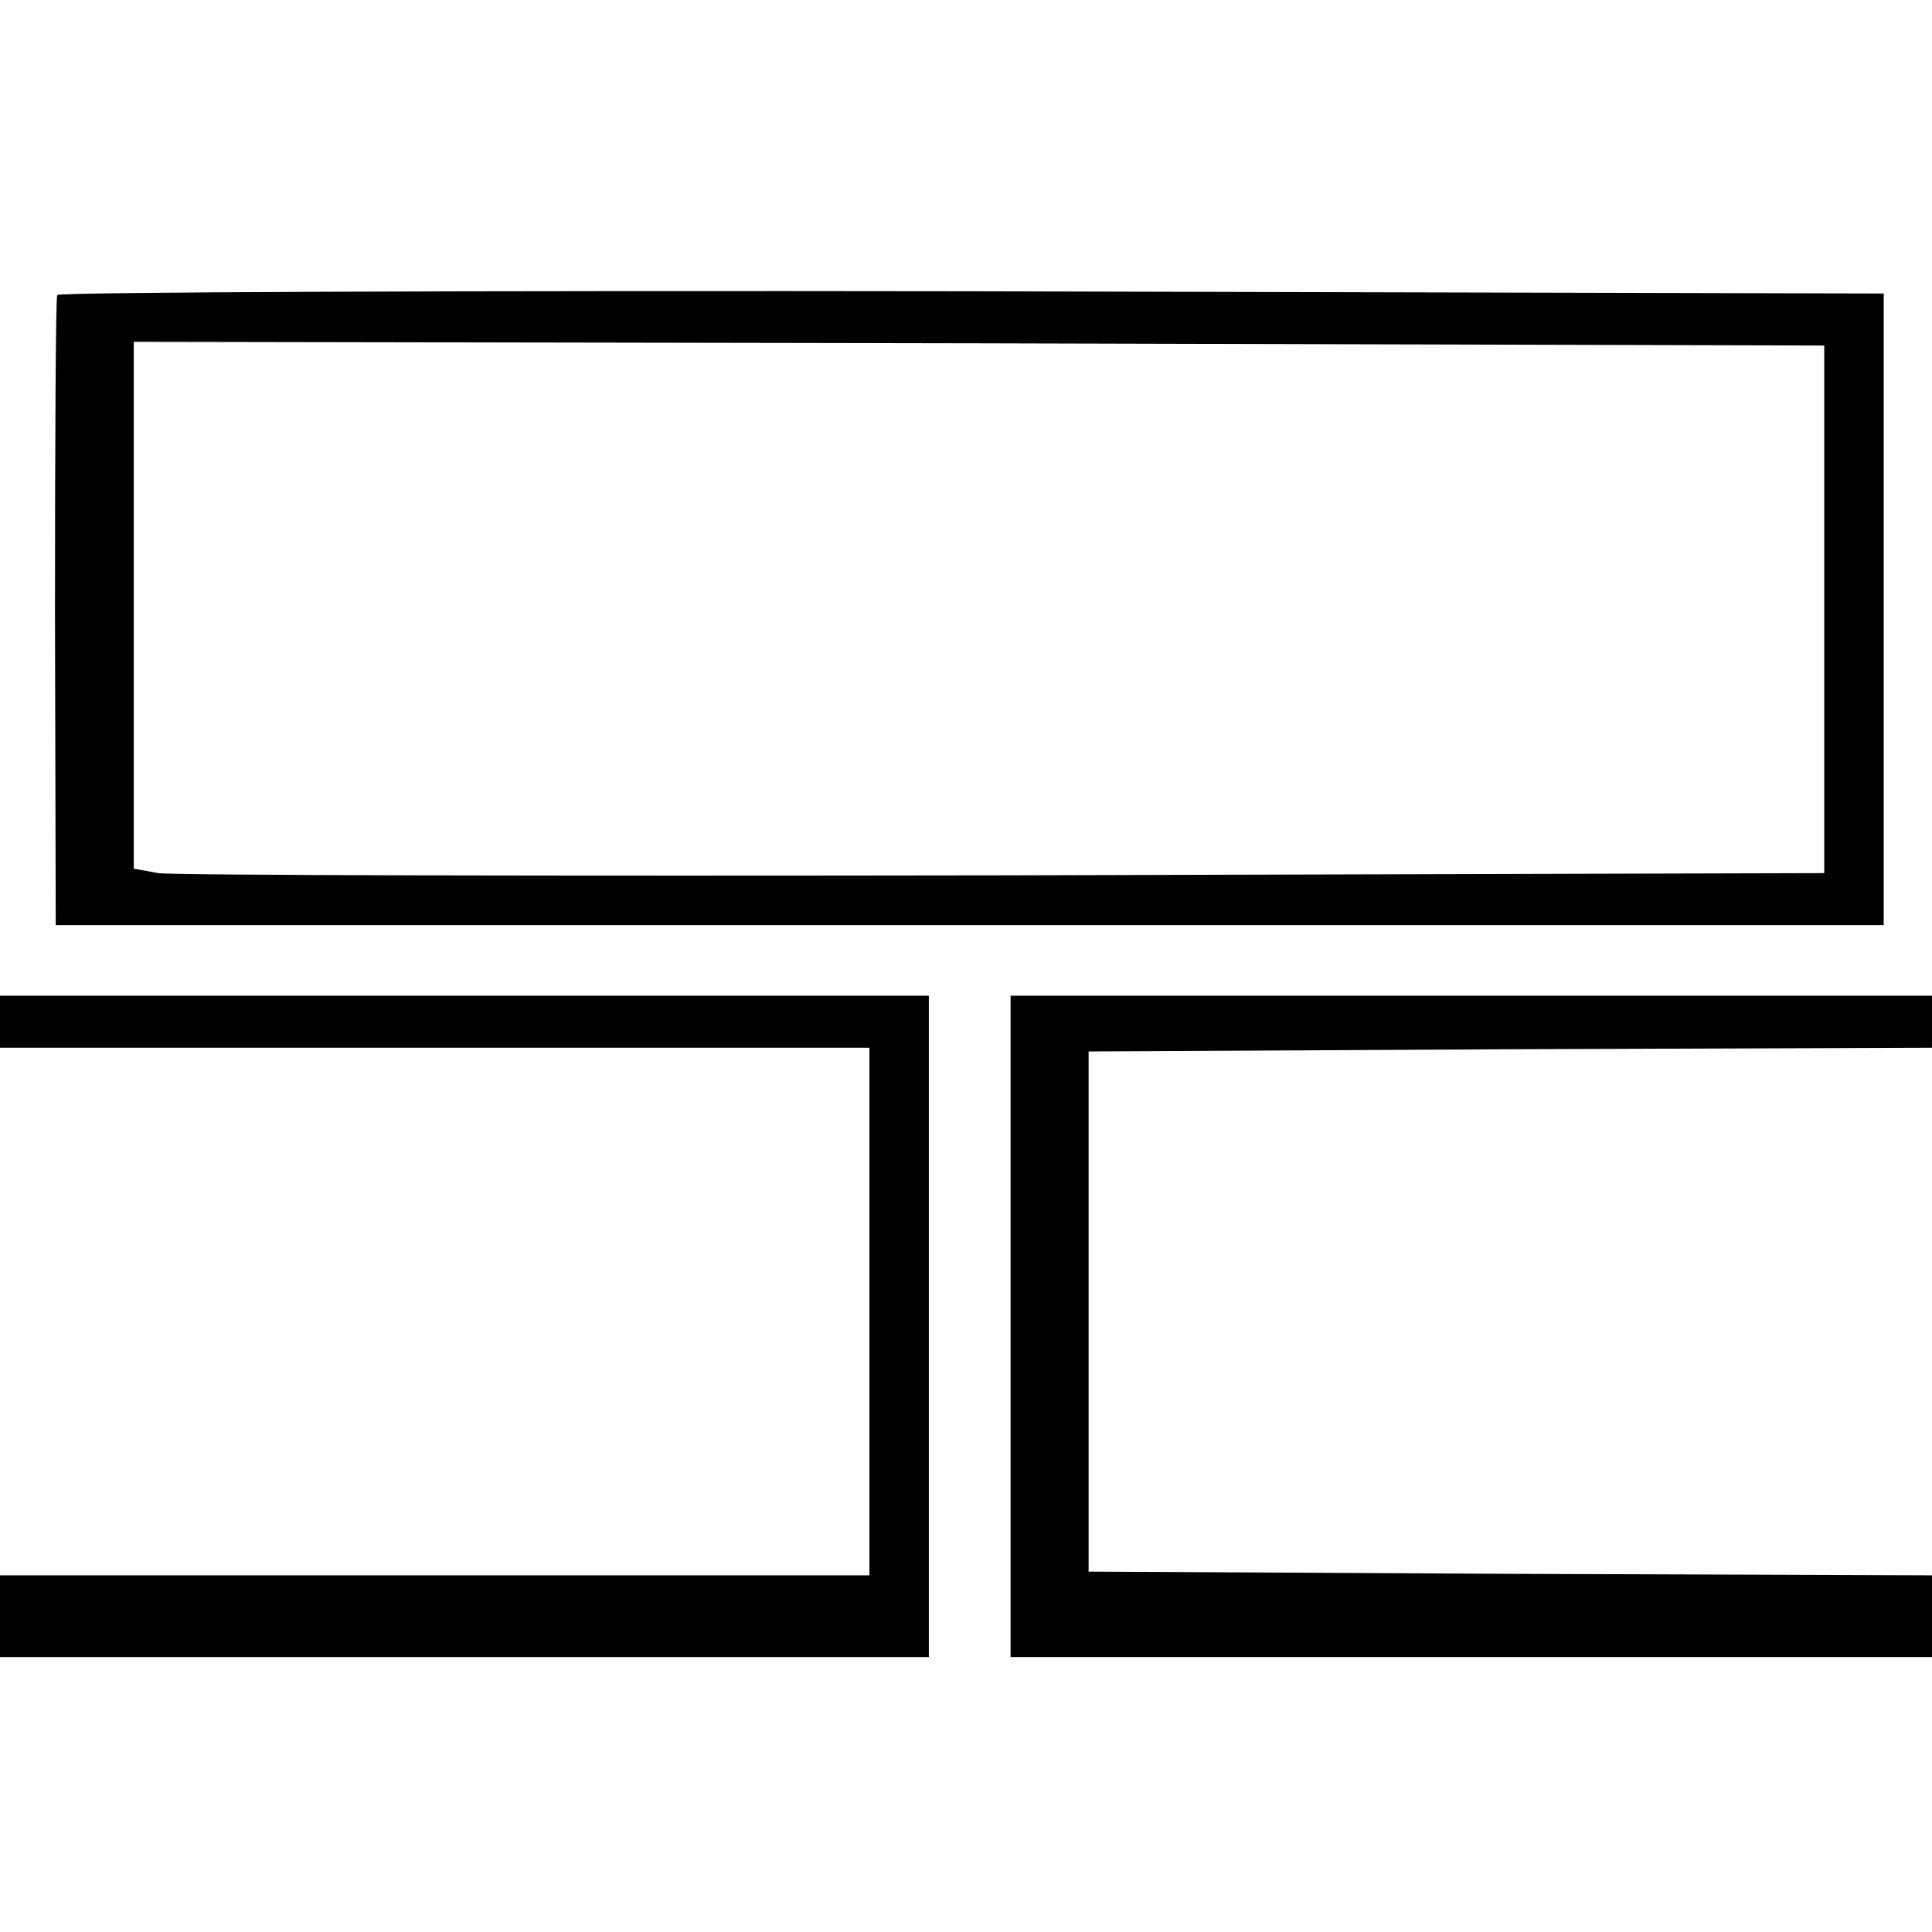
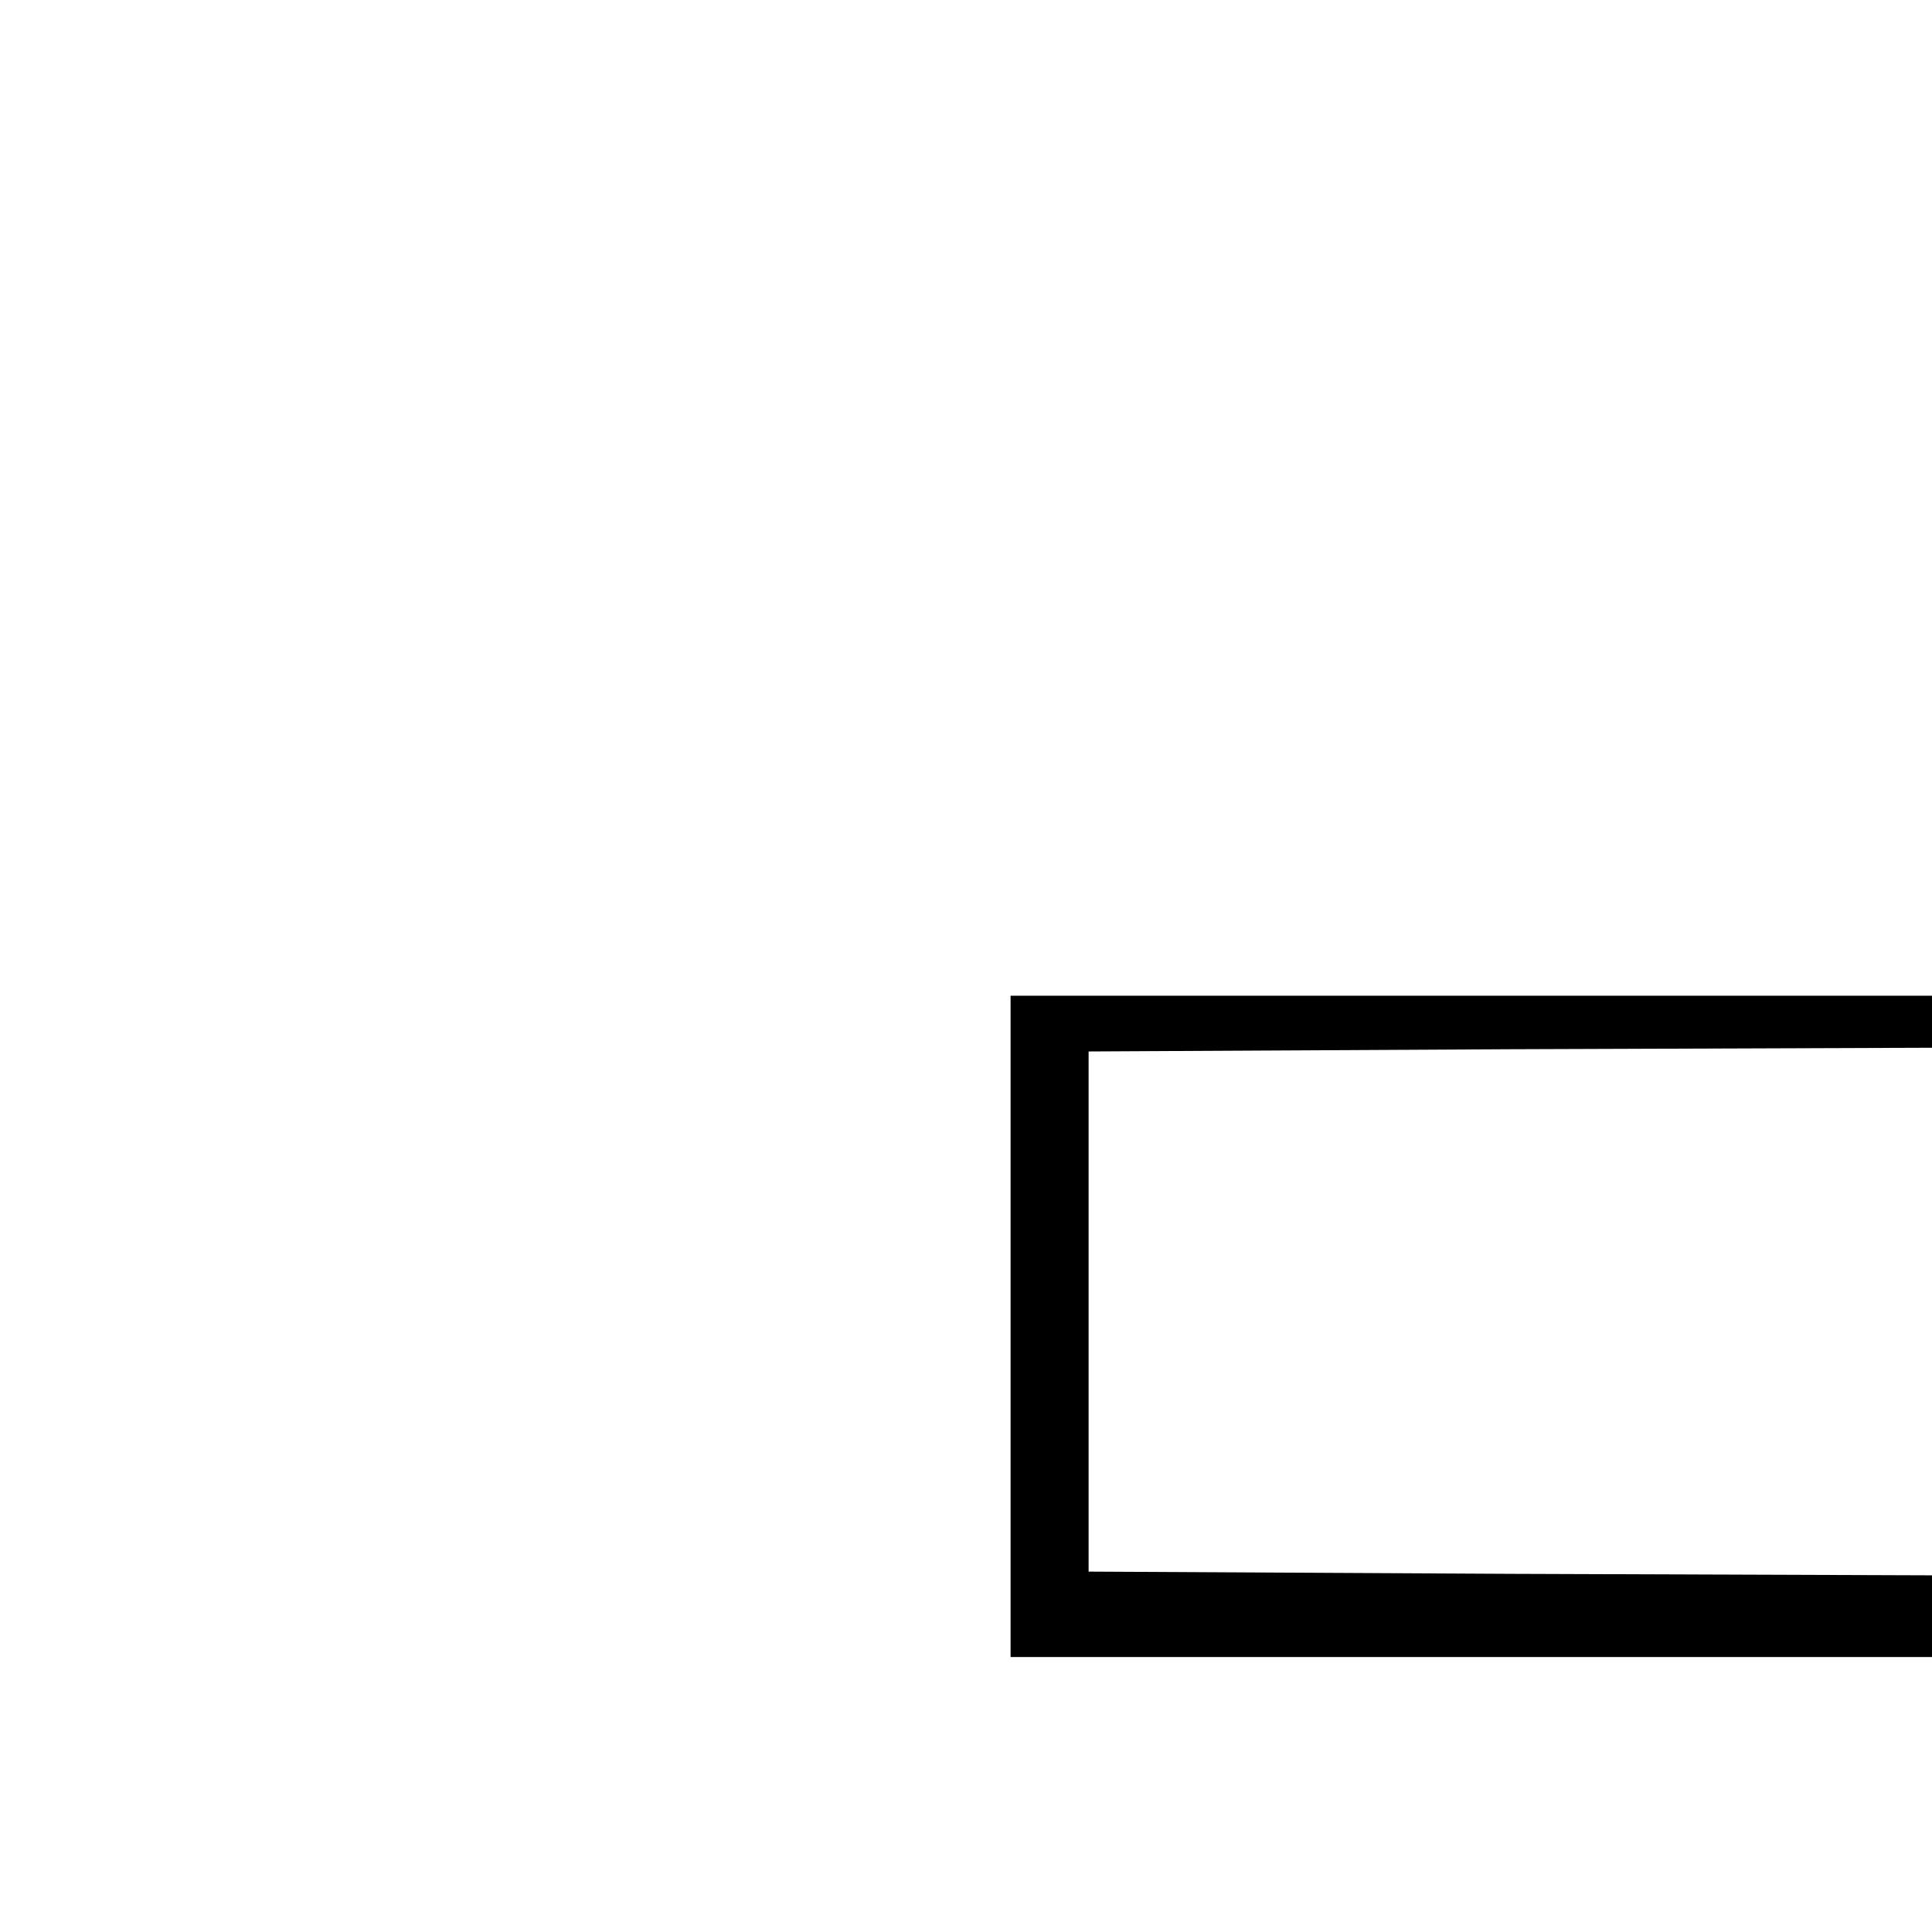
<svg xmlns="http://www.w3.org/2000/svg" version="1.0" width="260pt" height="260pt" viewBox="0 0 260 260" preserveAspectRatio="xMidYMid meet">
  <g transform="translate(0,260) scale(0.1,-0.1)" fill="#000000" stroke="none">
-     <path d="M77 2203 c-2 -5 -3 -197 -3 -428 l1 -420 1230 0 1230 0 0 425 0 425 -1227 3 c-675 1 -1229 -1 -1231 -5z m2378 -423 l0 -355 -1105 -3 c-608 -1 -1120 0 -1137 3 l-33 6 0 354 0 355 1138 -2 1137 -3 0 -355z" />
-     <path d="M0 1225 l0 -35 585 0 585 0 0 -355 0 -355 -585 0 -585 0 0 -55 0 -55 625 0 625 0 0 445 0 445 -625 0 -625 0 0 -35z" />
    <path d="M1360 815 l0 -445 620 0 620 0 0 55 0 55 -567 2 -568 3 0 350 0 350 568 3 567 2 0 35 0 35 -620 0 -620 0 0 -445z" />
  </g>
</svg>